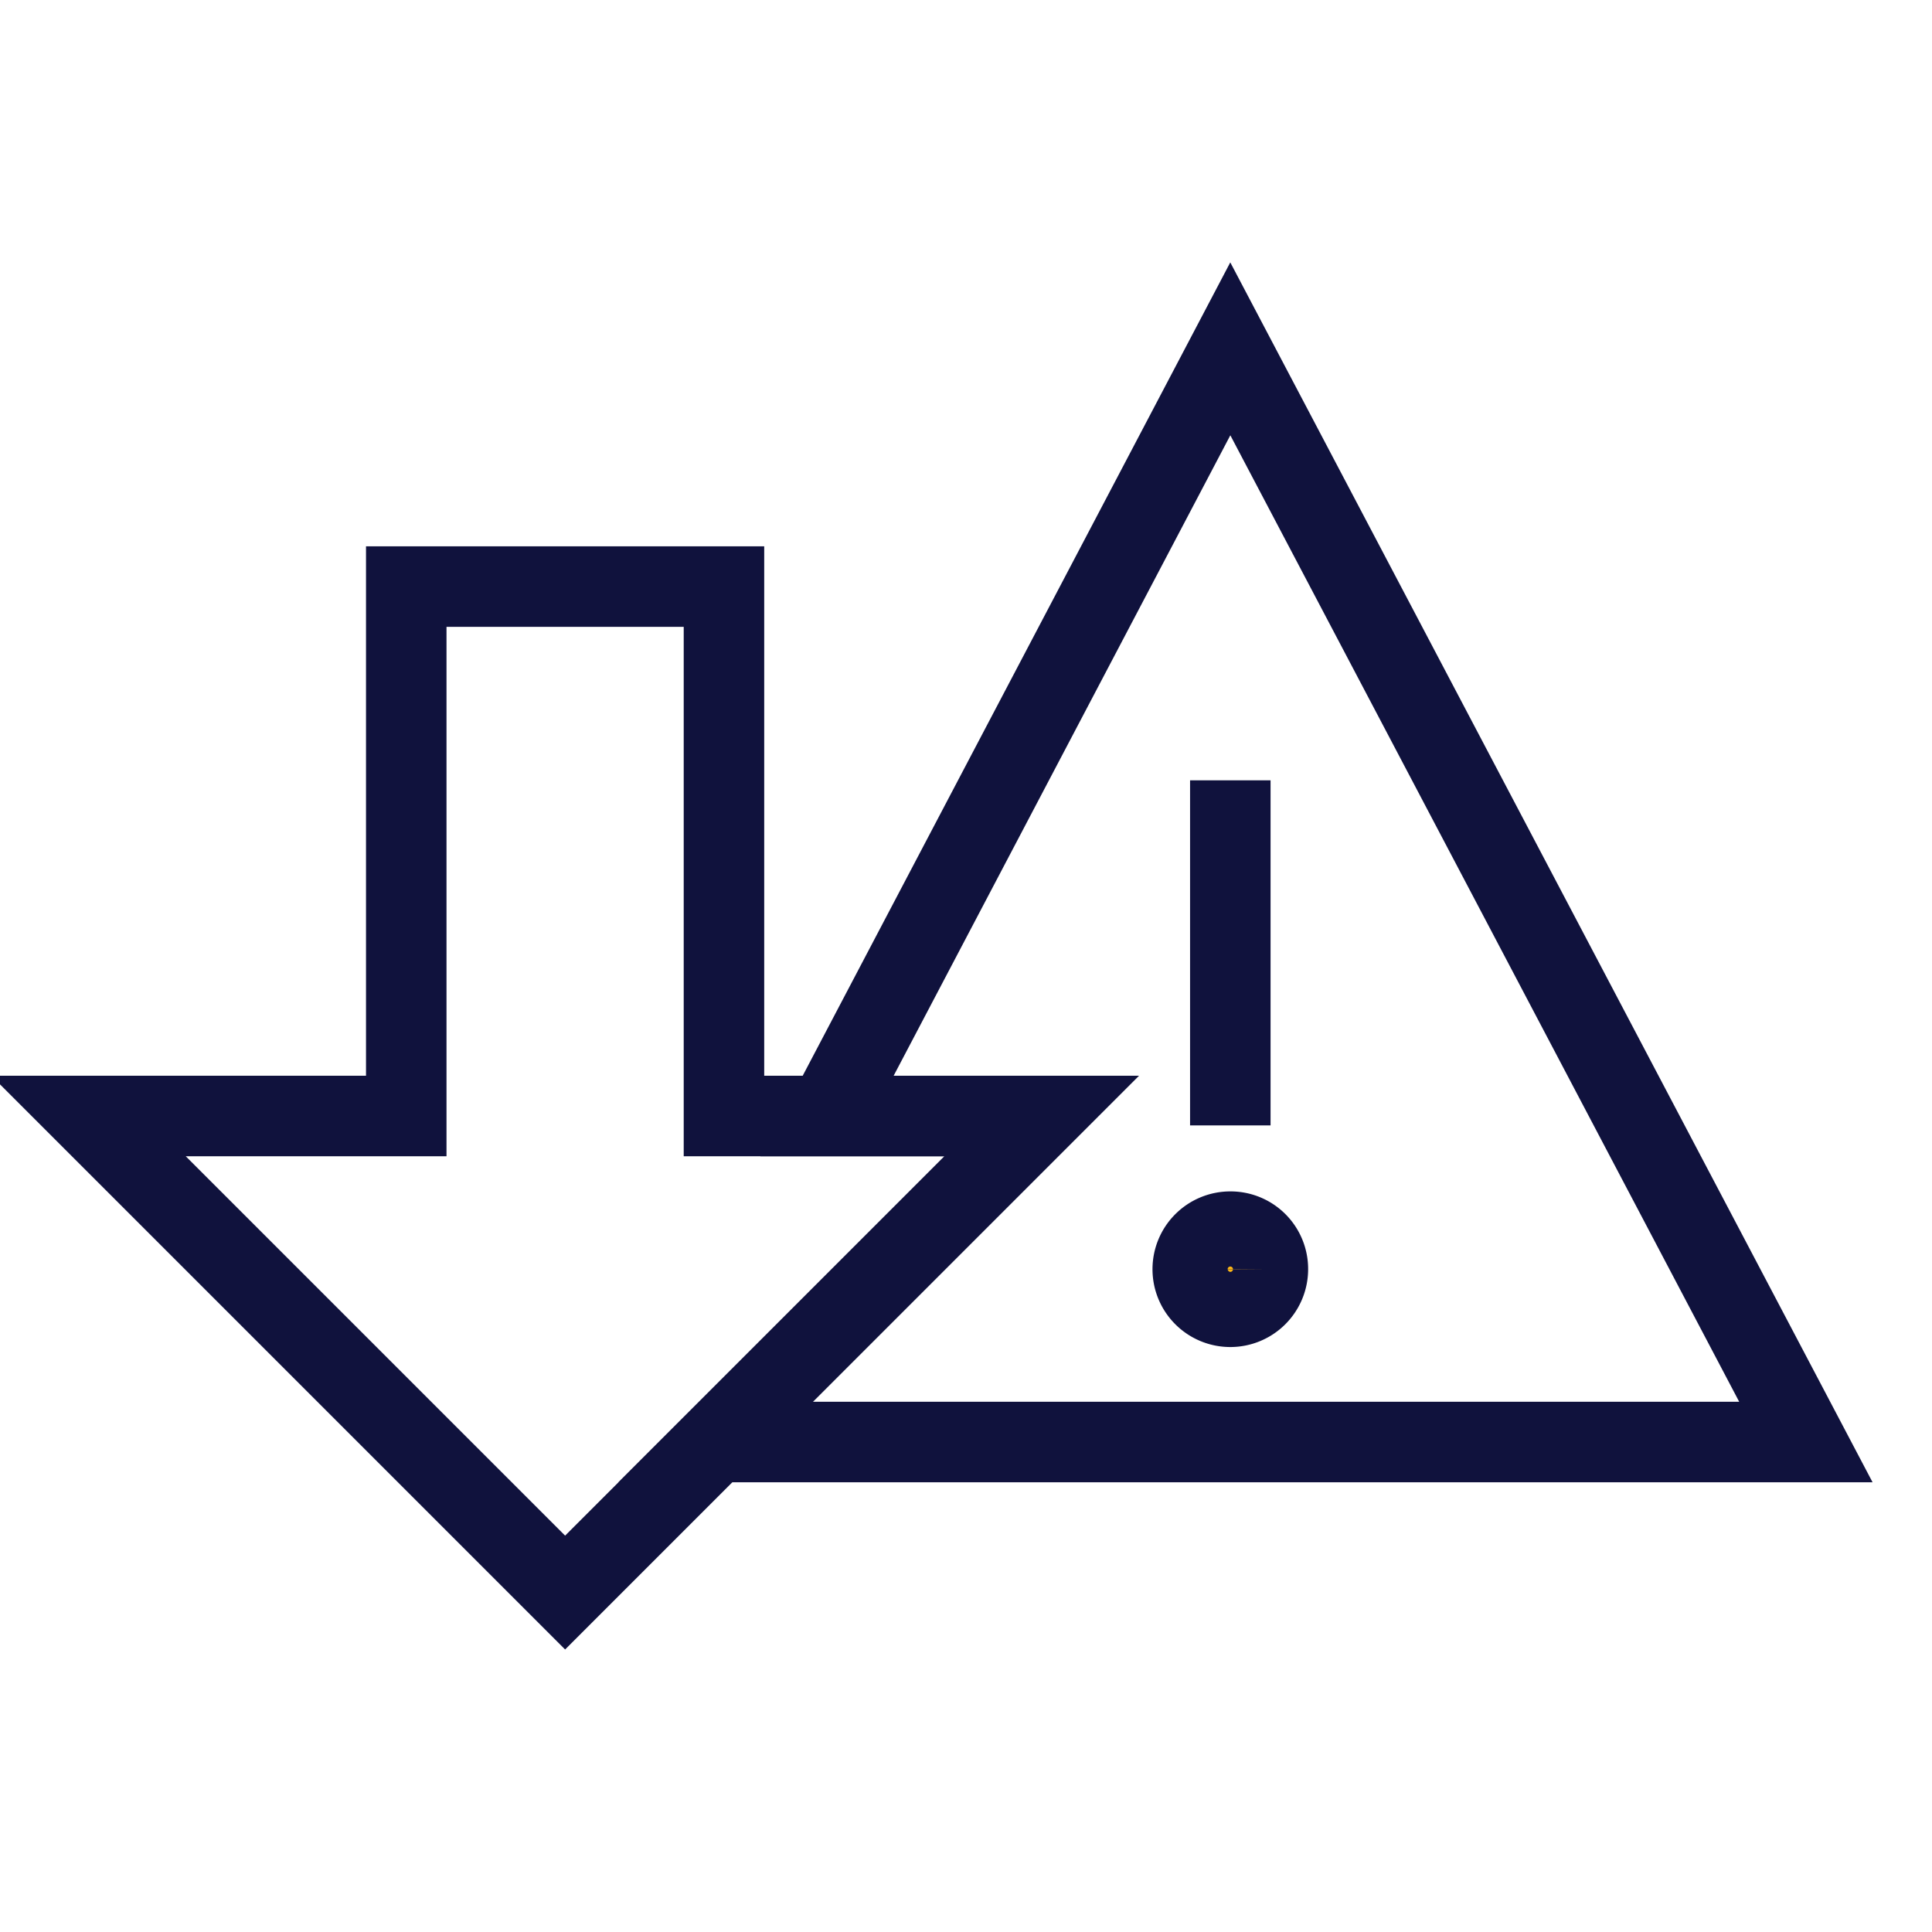
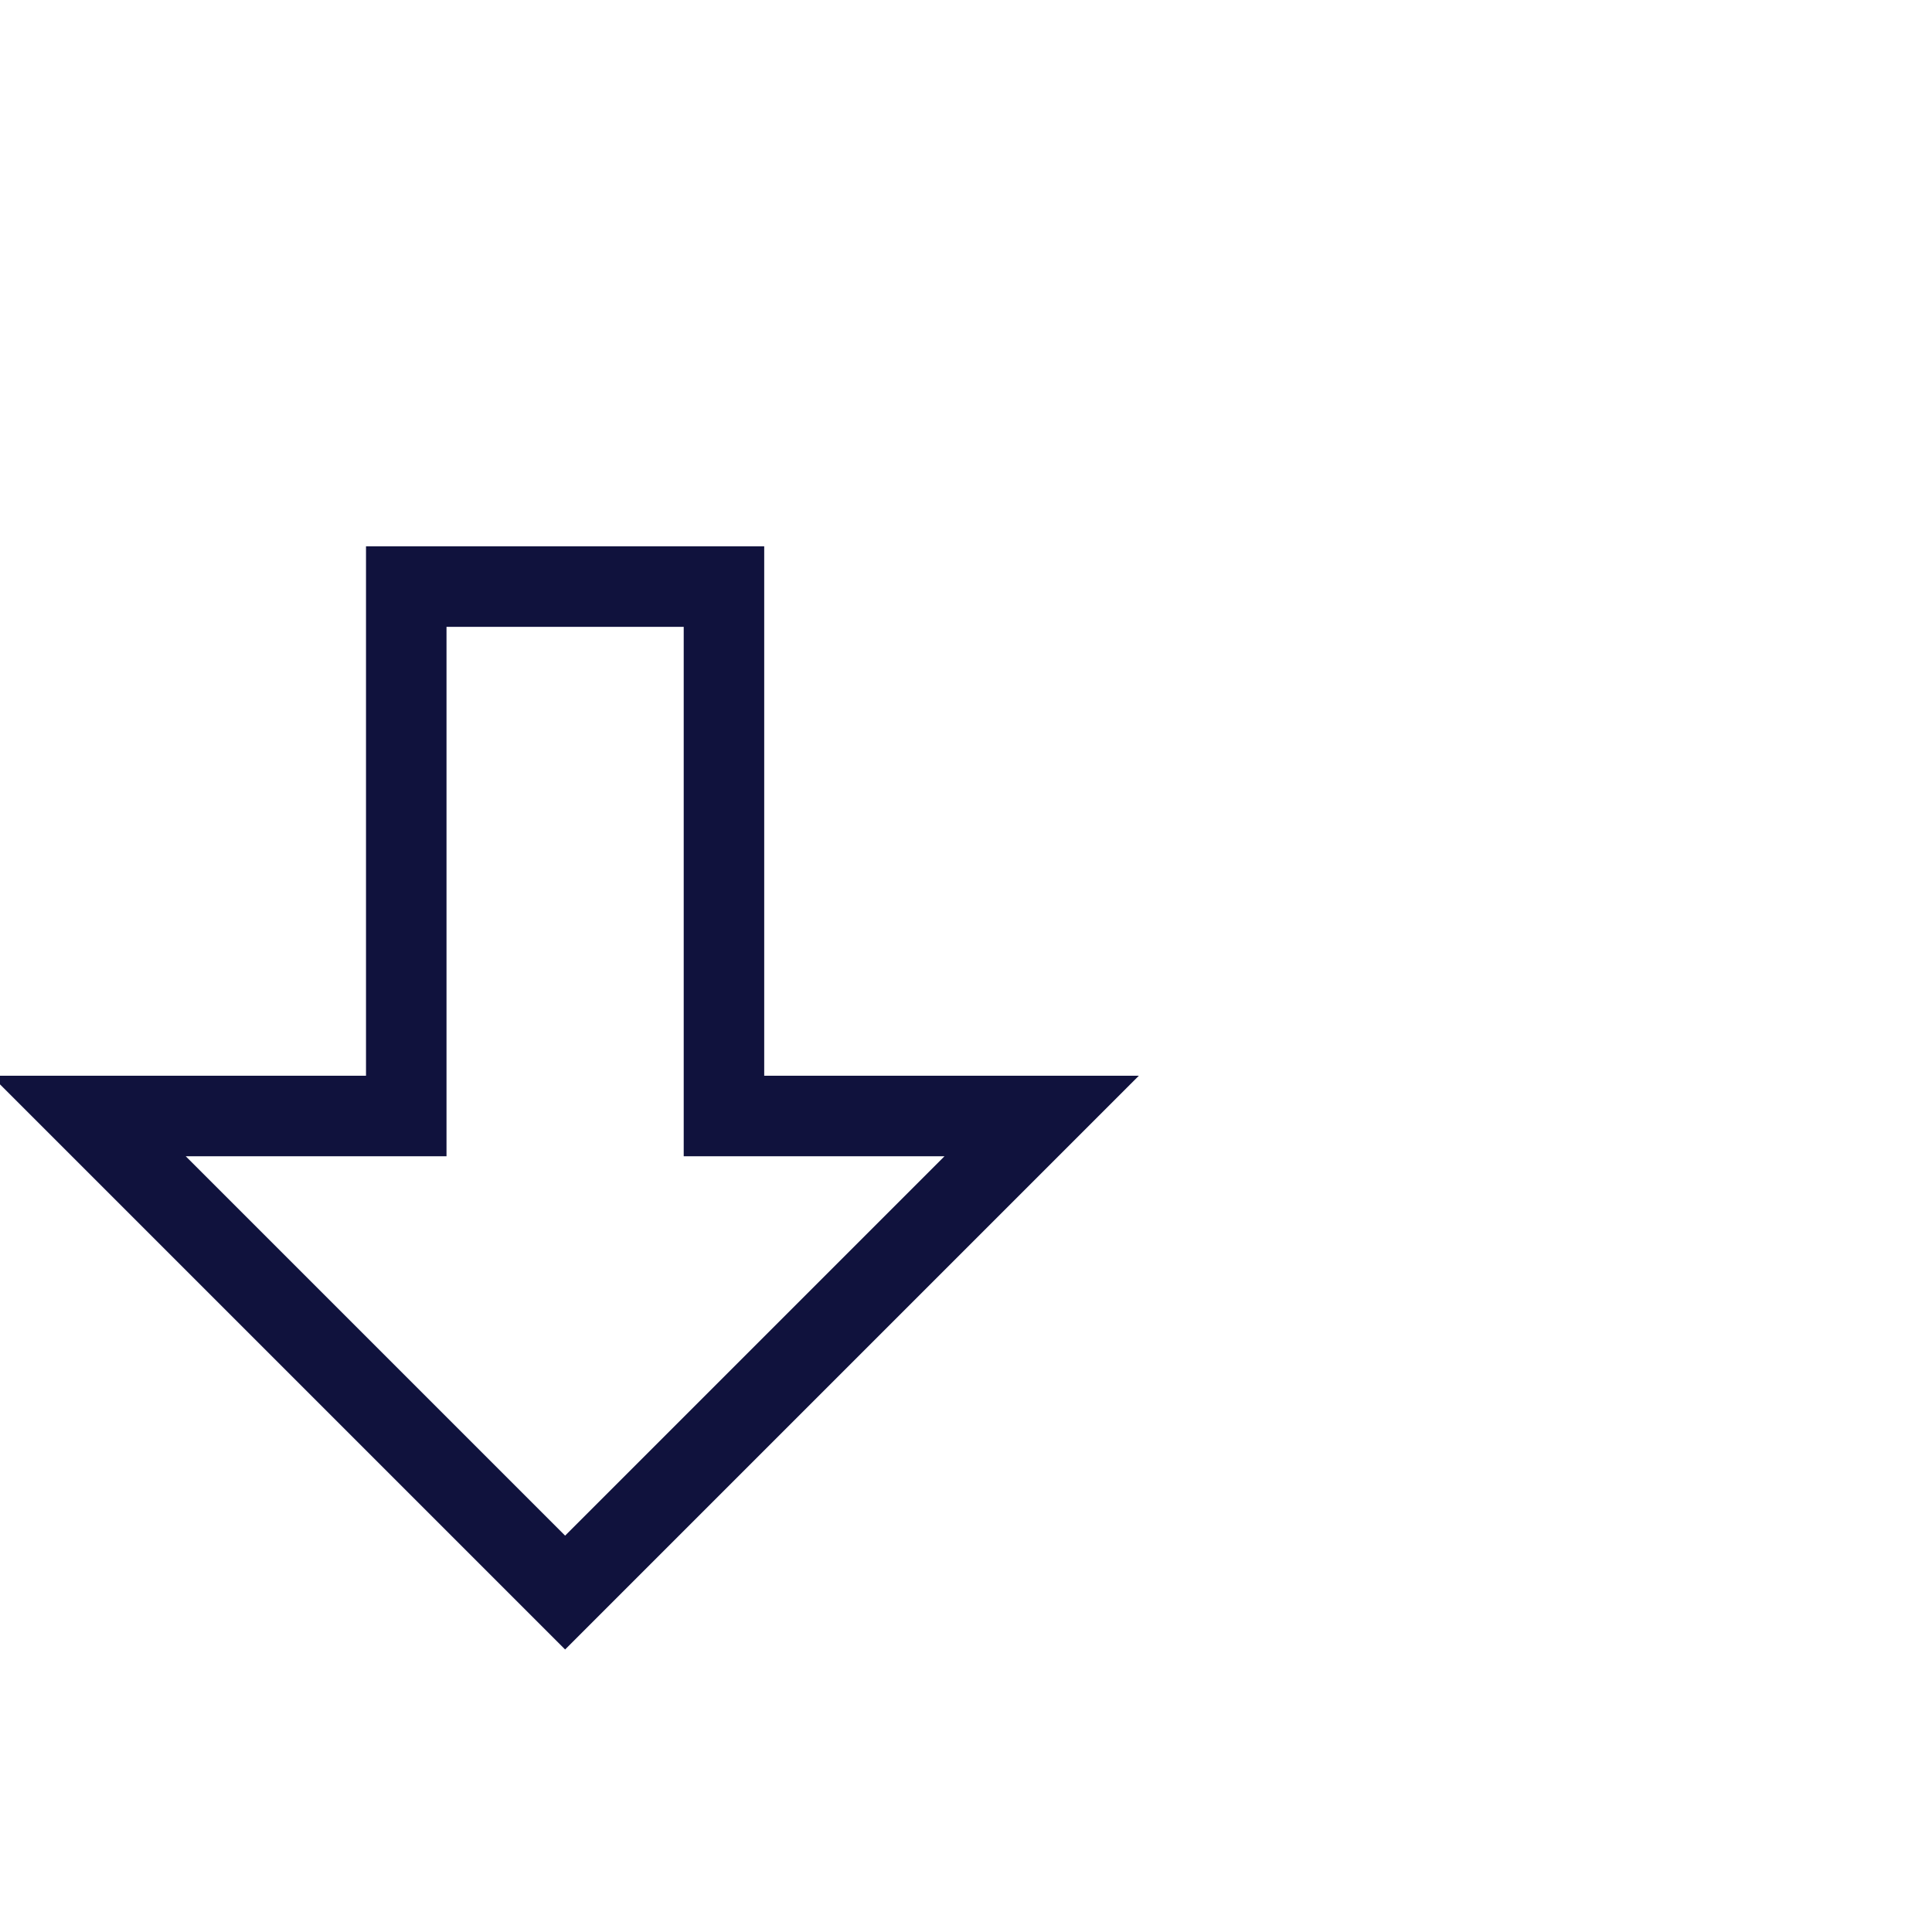
<svg xmlns="http://www.w3.org/2000/svg" id="Layer_1" data-name="Layer 1" viewBox="0 0 72 72">
  <defs>
    <style>.cls-1{fill:none;}.cls-1,.cls-2{stroke:#10123d;stroke-miterlimit:10;stroke-width:3px;}.cls-2{fill:#fdb716;}</style>
  </defs>
-   <path class="cls-1" d="M67.3,53.74H26.67L38.82,41.59h-8L45.85,13ZM45.85,41.94V29.08" />
  <polygon class="cls-1" points="15.14 21.86 26.98 21.86 26.98 41.59 38.82 41.59 21.06 59.35 3.3 41.59 15.14 41.59 15.14 21.86" />
-   <path class="cls-2" d="M47.25,47.3a1.4,1.4,0,1,1-1.4-1.4,1.39,1.39,0,0,1,1.4,1.4" />
</svg>